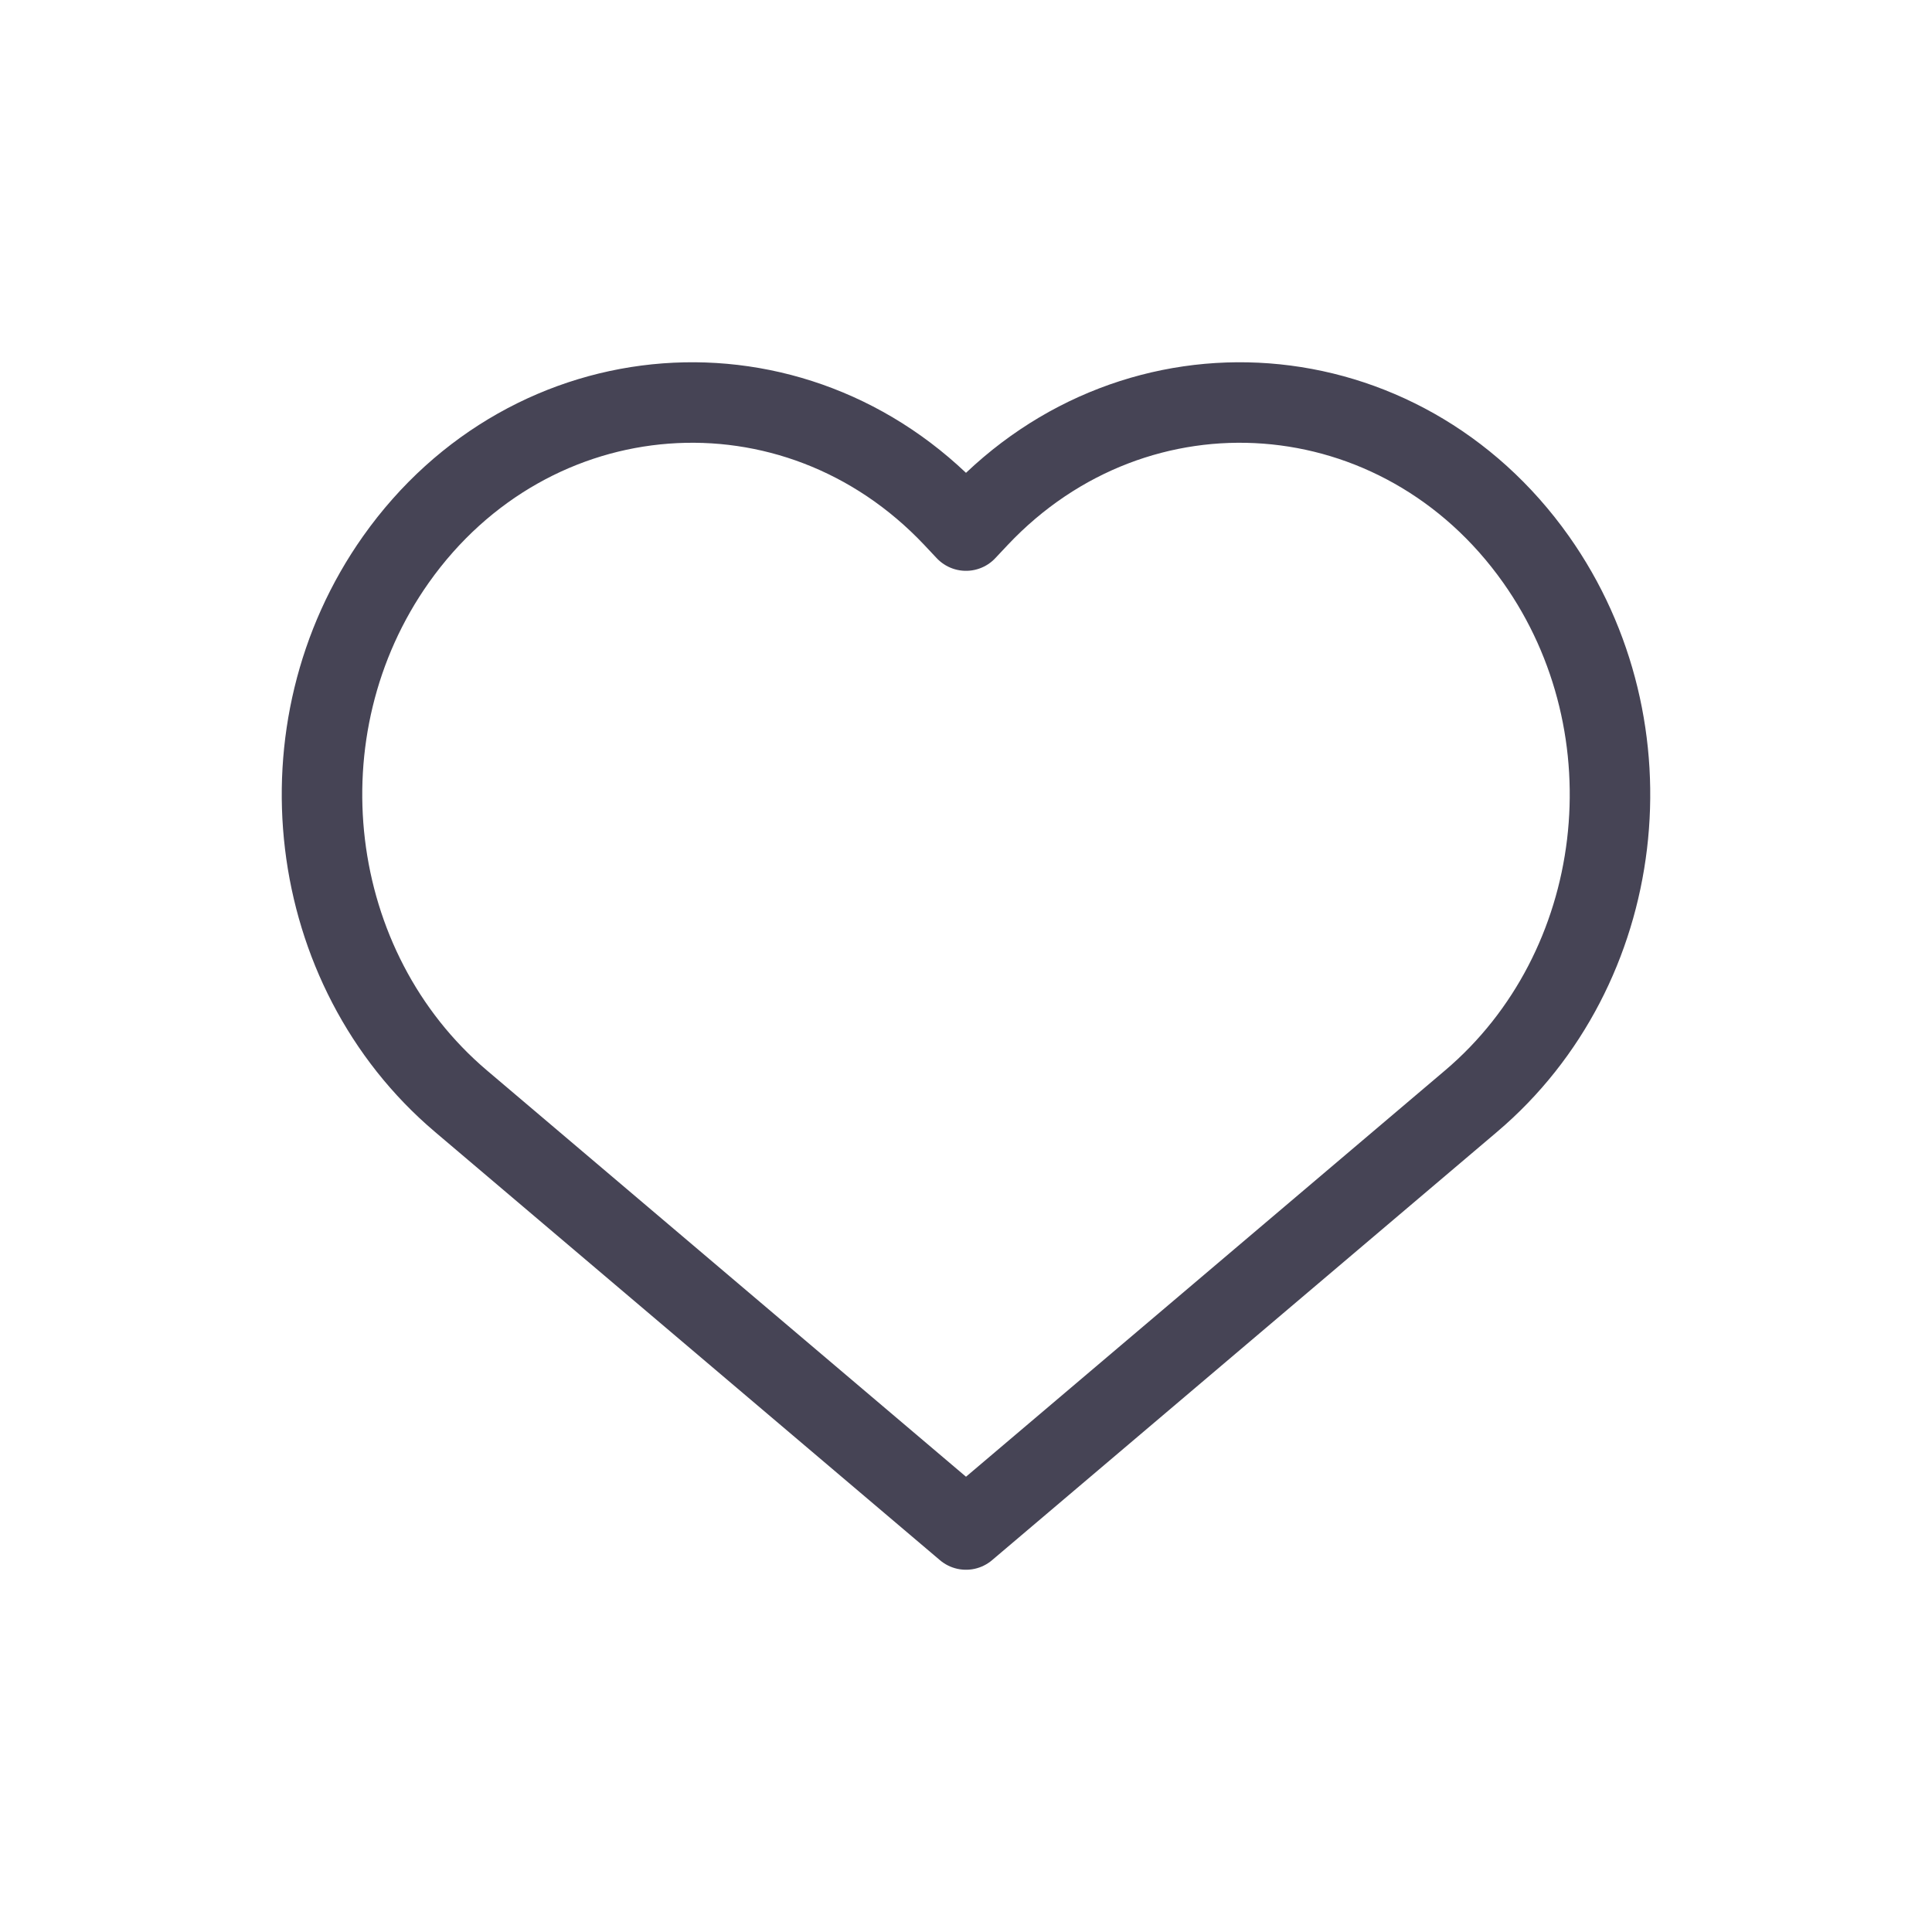
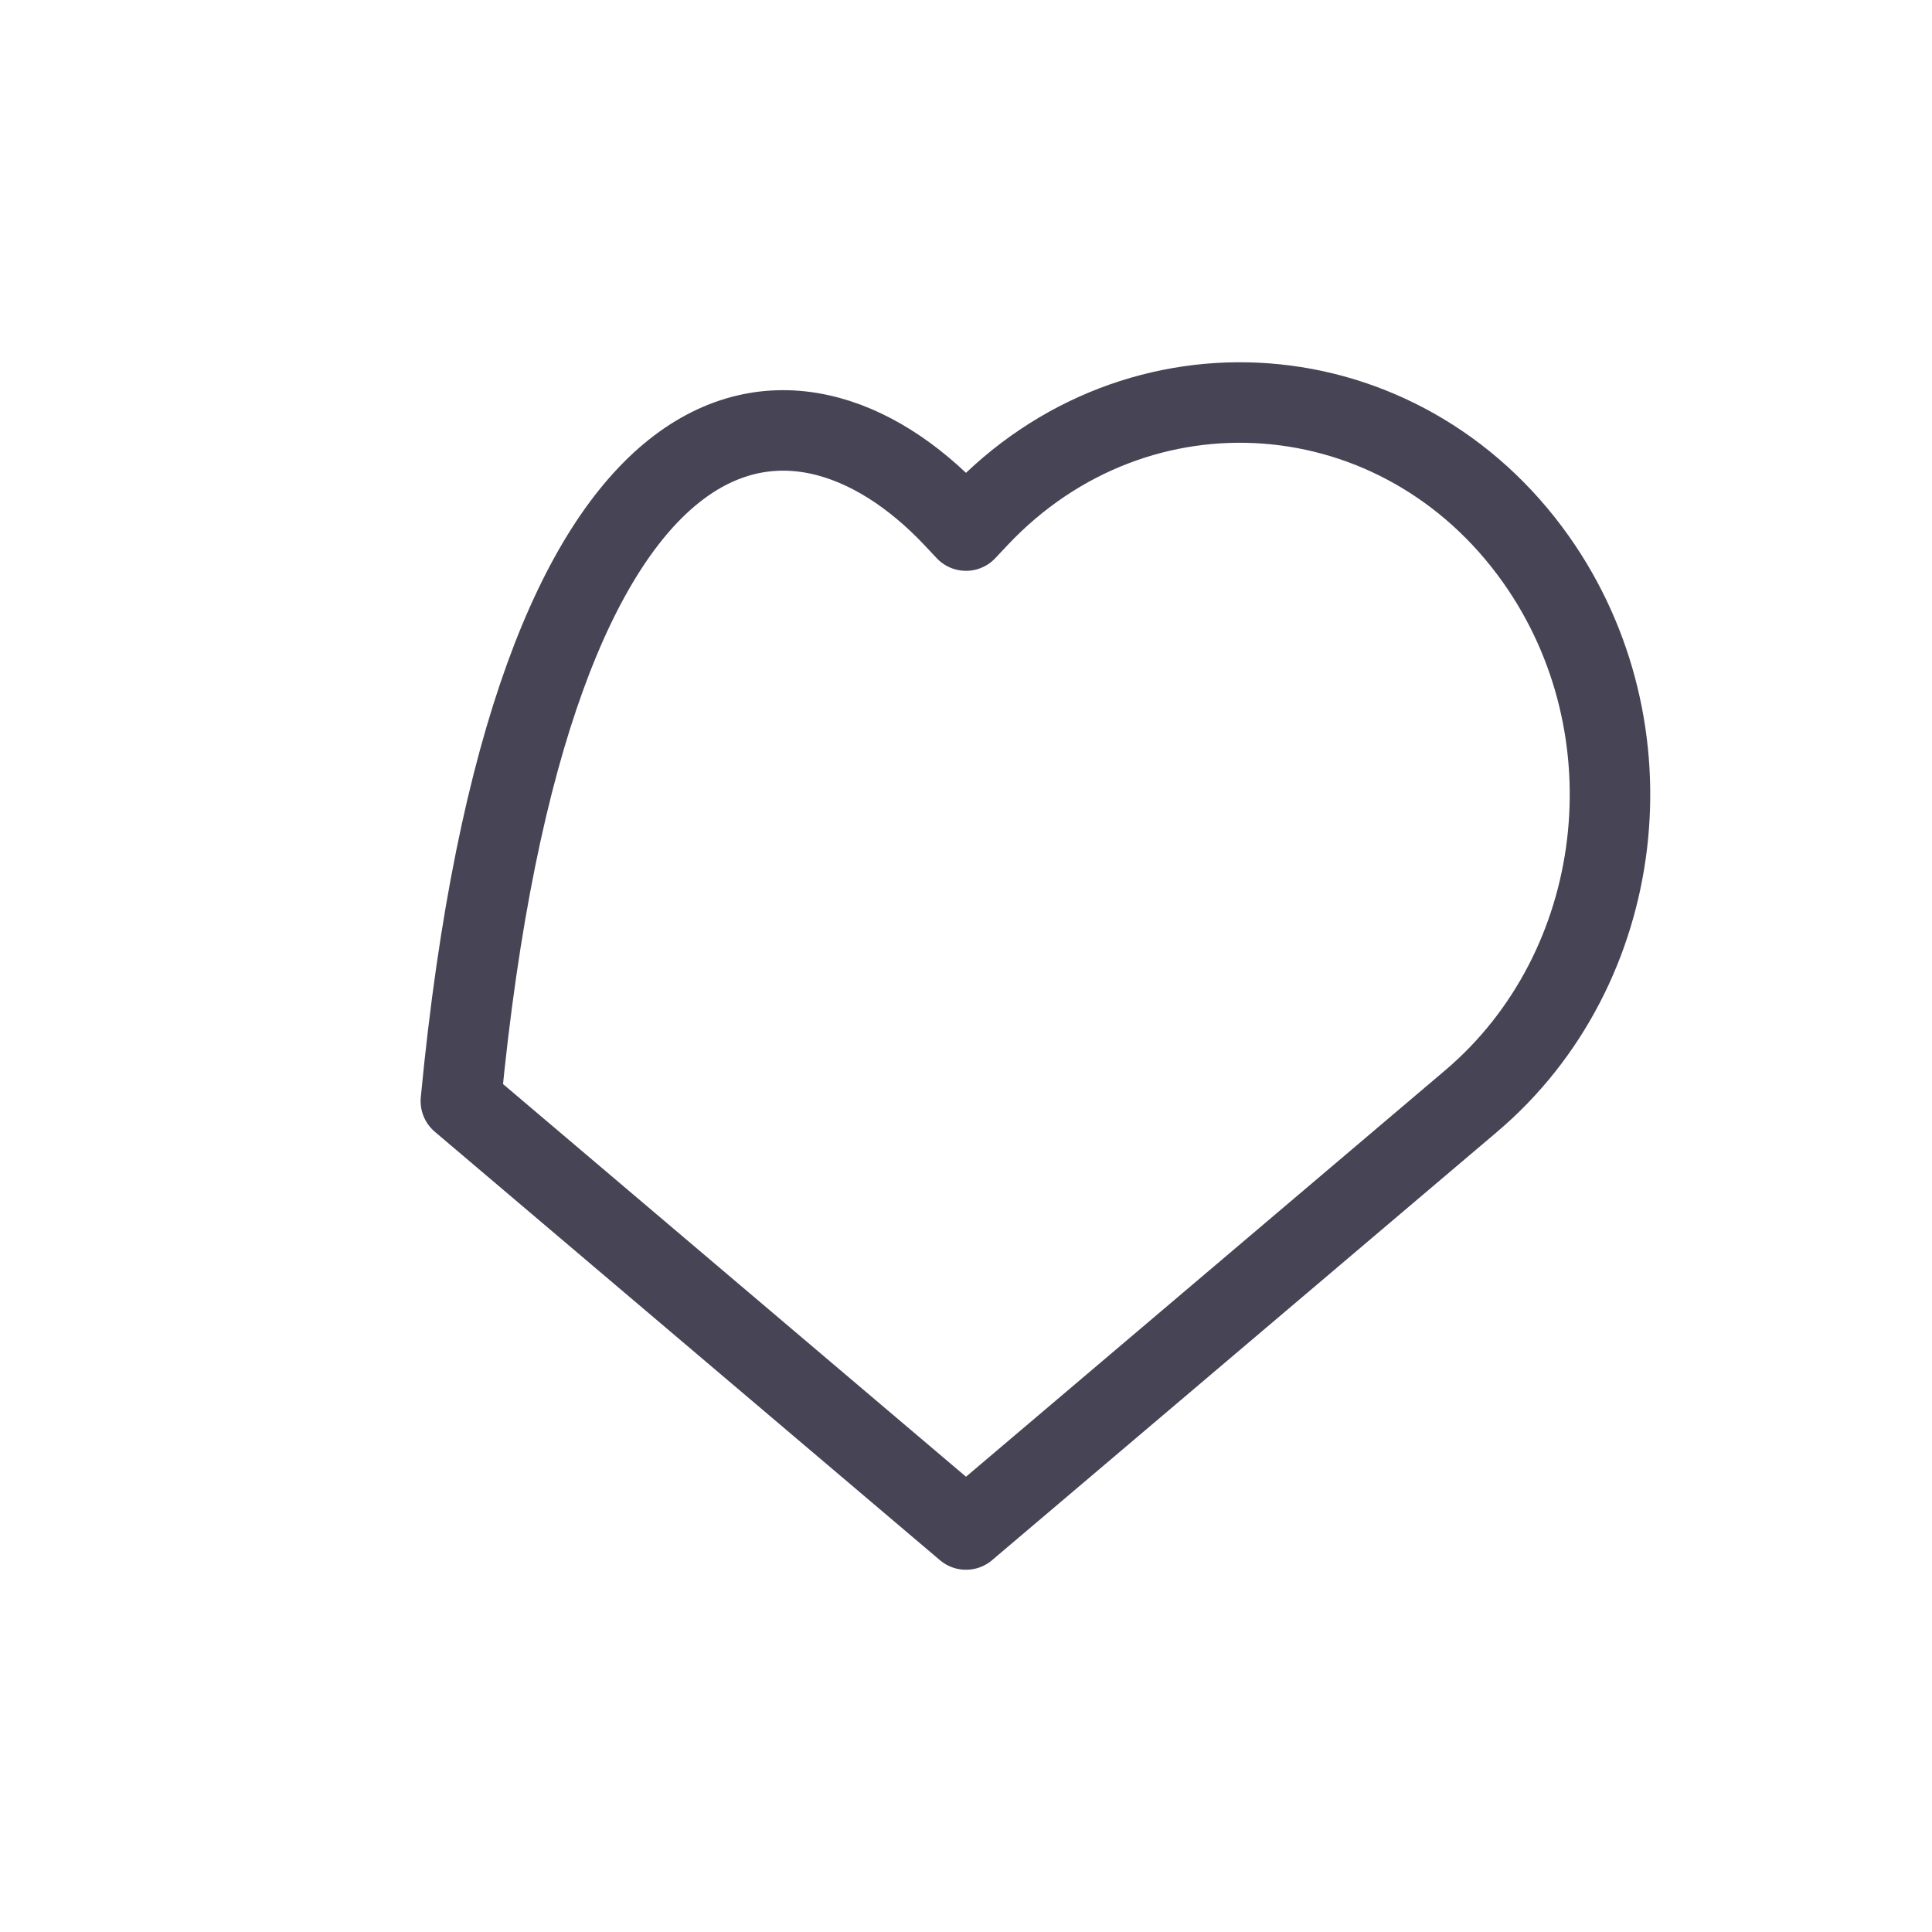
<svg xmlns="http://www.w3.org/2000/svg" width="800px" height="800px" viewBox="0 0 24 24" fill="none">
-   <path d="M11.846 6.427L12 6.591L12.154 6.427C14.132 4.331 17.403 4.577 19.081 6.949C20.57 9.055 20.213 12.034 18.275 13.678L12 19L5.725 13.678C3.787 12.034 3.43 9.055 4.919 6.949C6.597 4.577 9.868 4.331 11.846 6.427Z" stroke="#464455" stroke-linecap="round" stroke-linejoin="round" />
+   <path d="M11.846 6.427L12 6.591L12.154 6.427C14.132 4.331 17.403 4.577 19.081 6.949C20.57 9.055 20.213 12.034 18.275 13.678L12 19L5.725 13.678C6.597 4.577 9.868 4.331 11.846 6.427Z" stroke="#464455" stroke-linecap="round" stroke-linejoin="round" />
</svg>